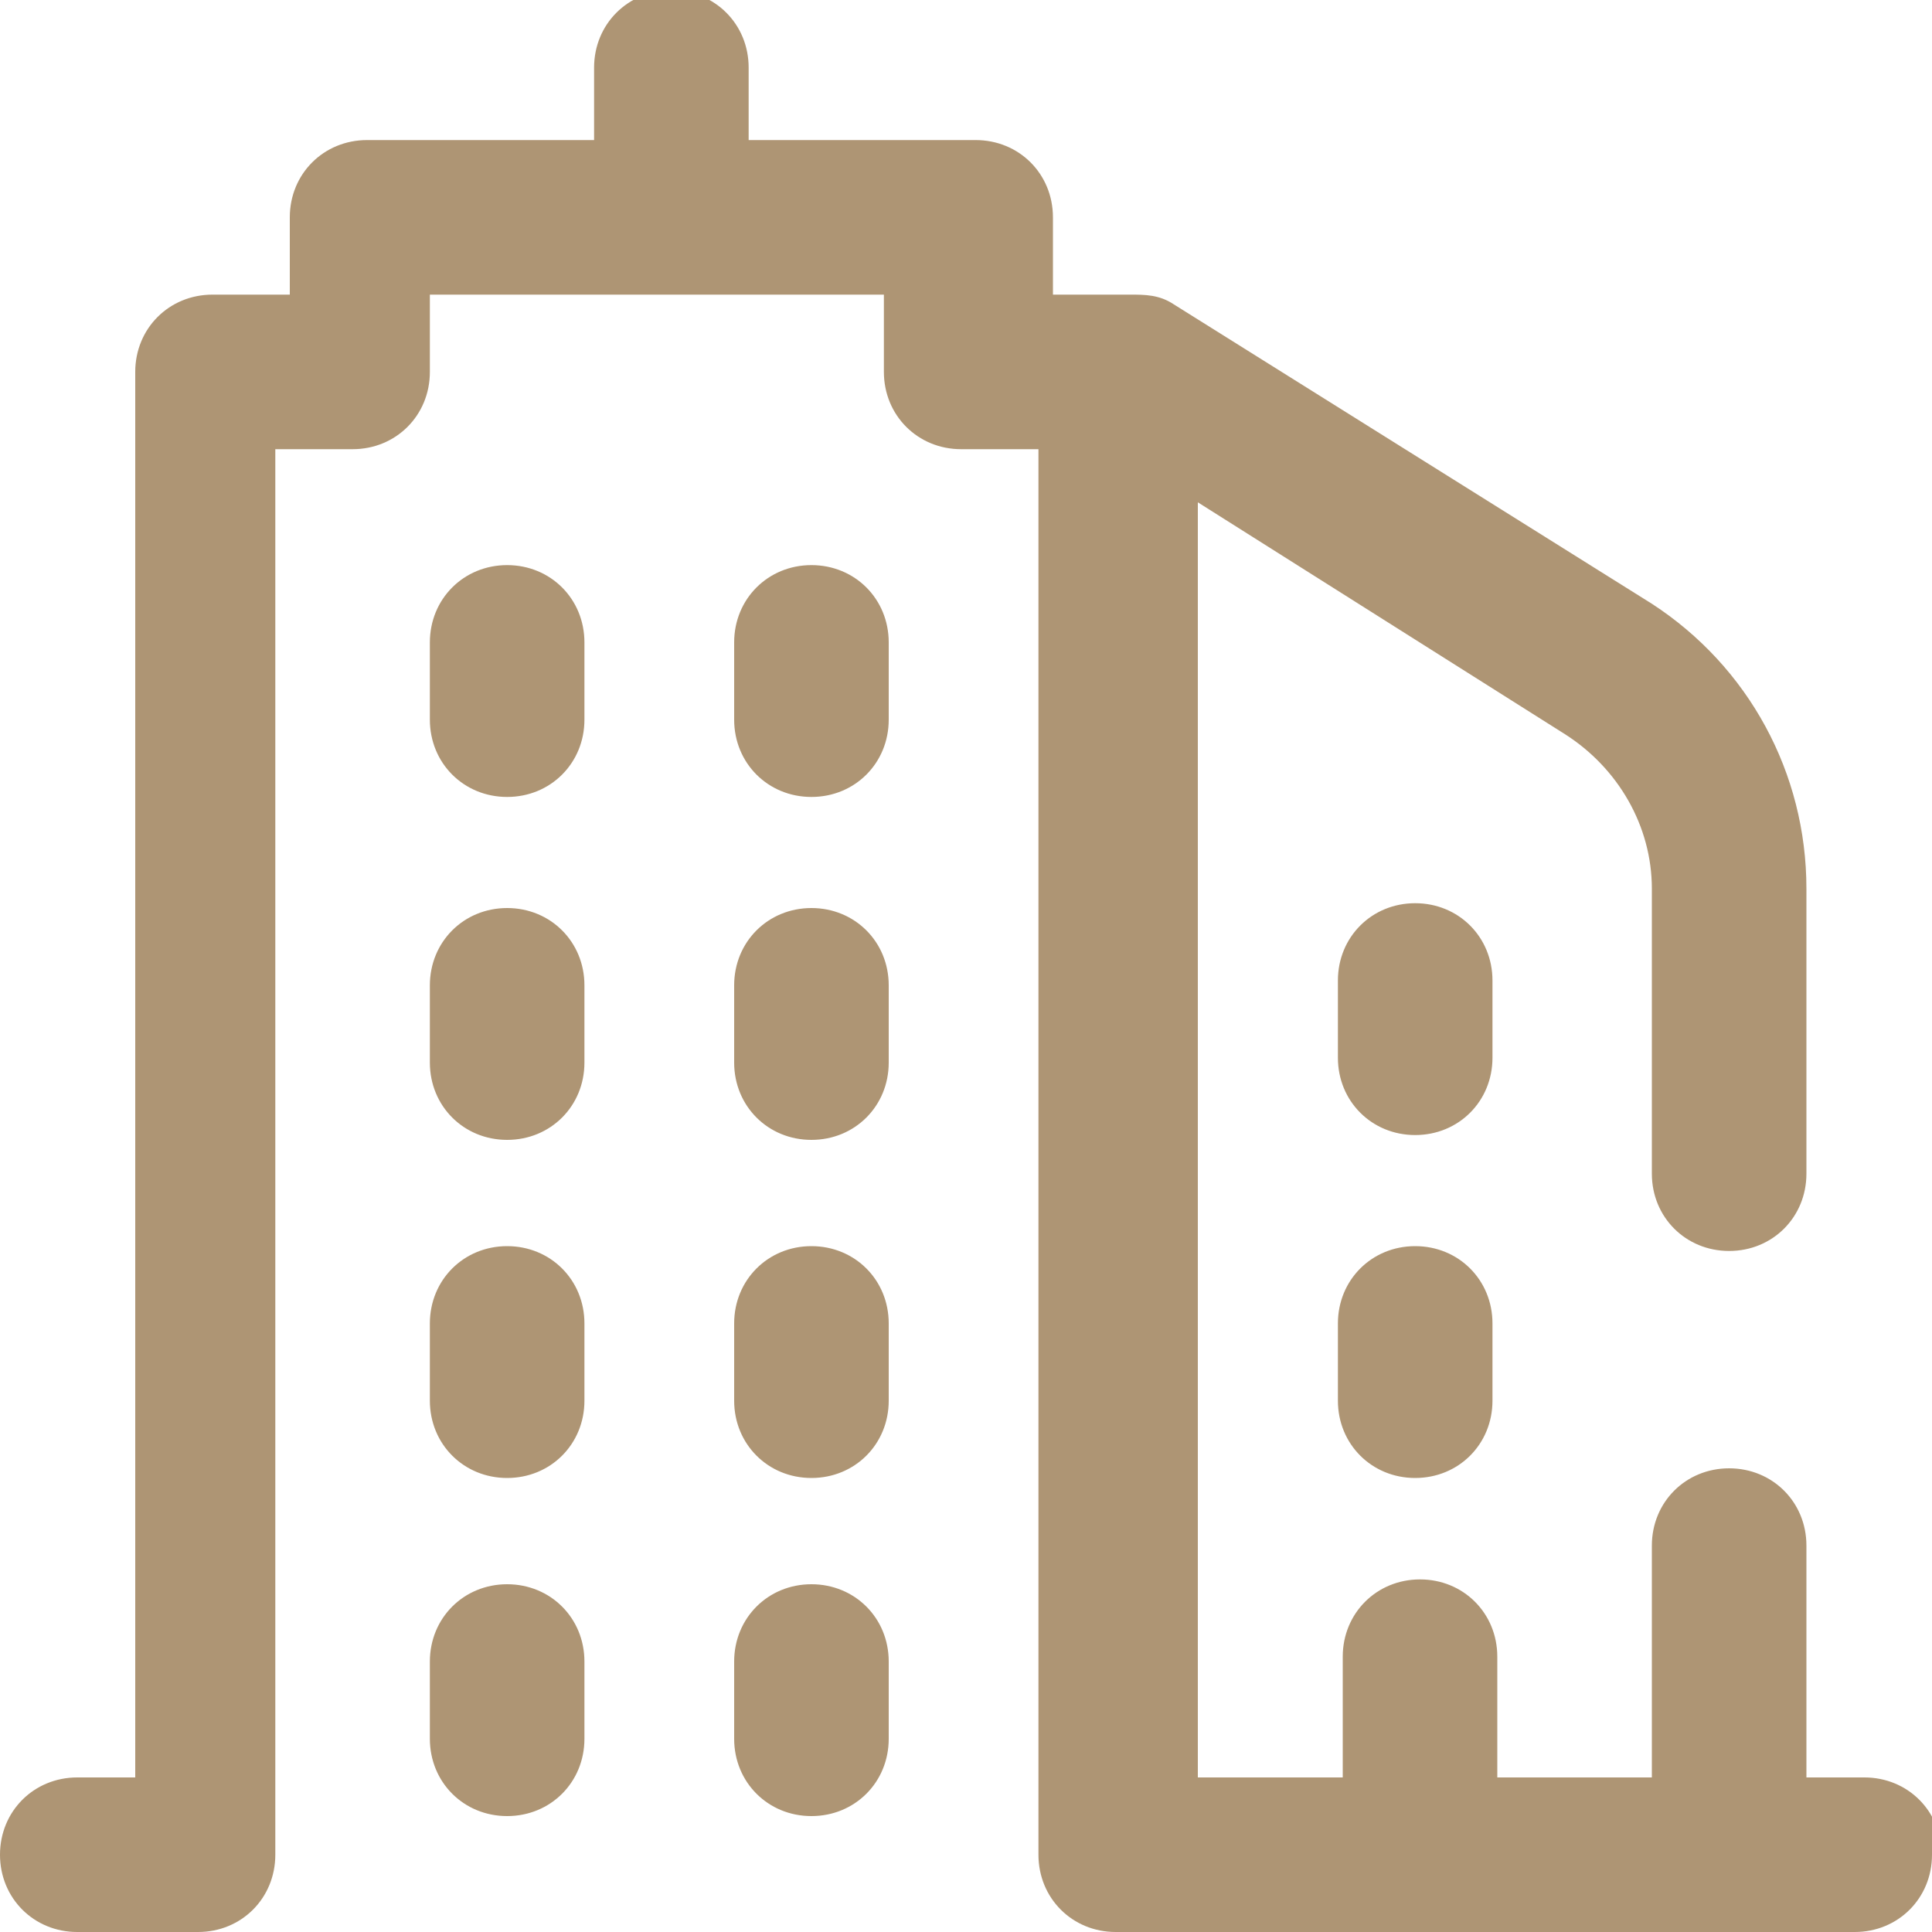
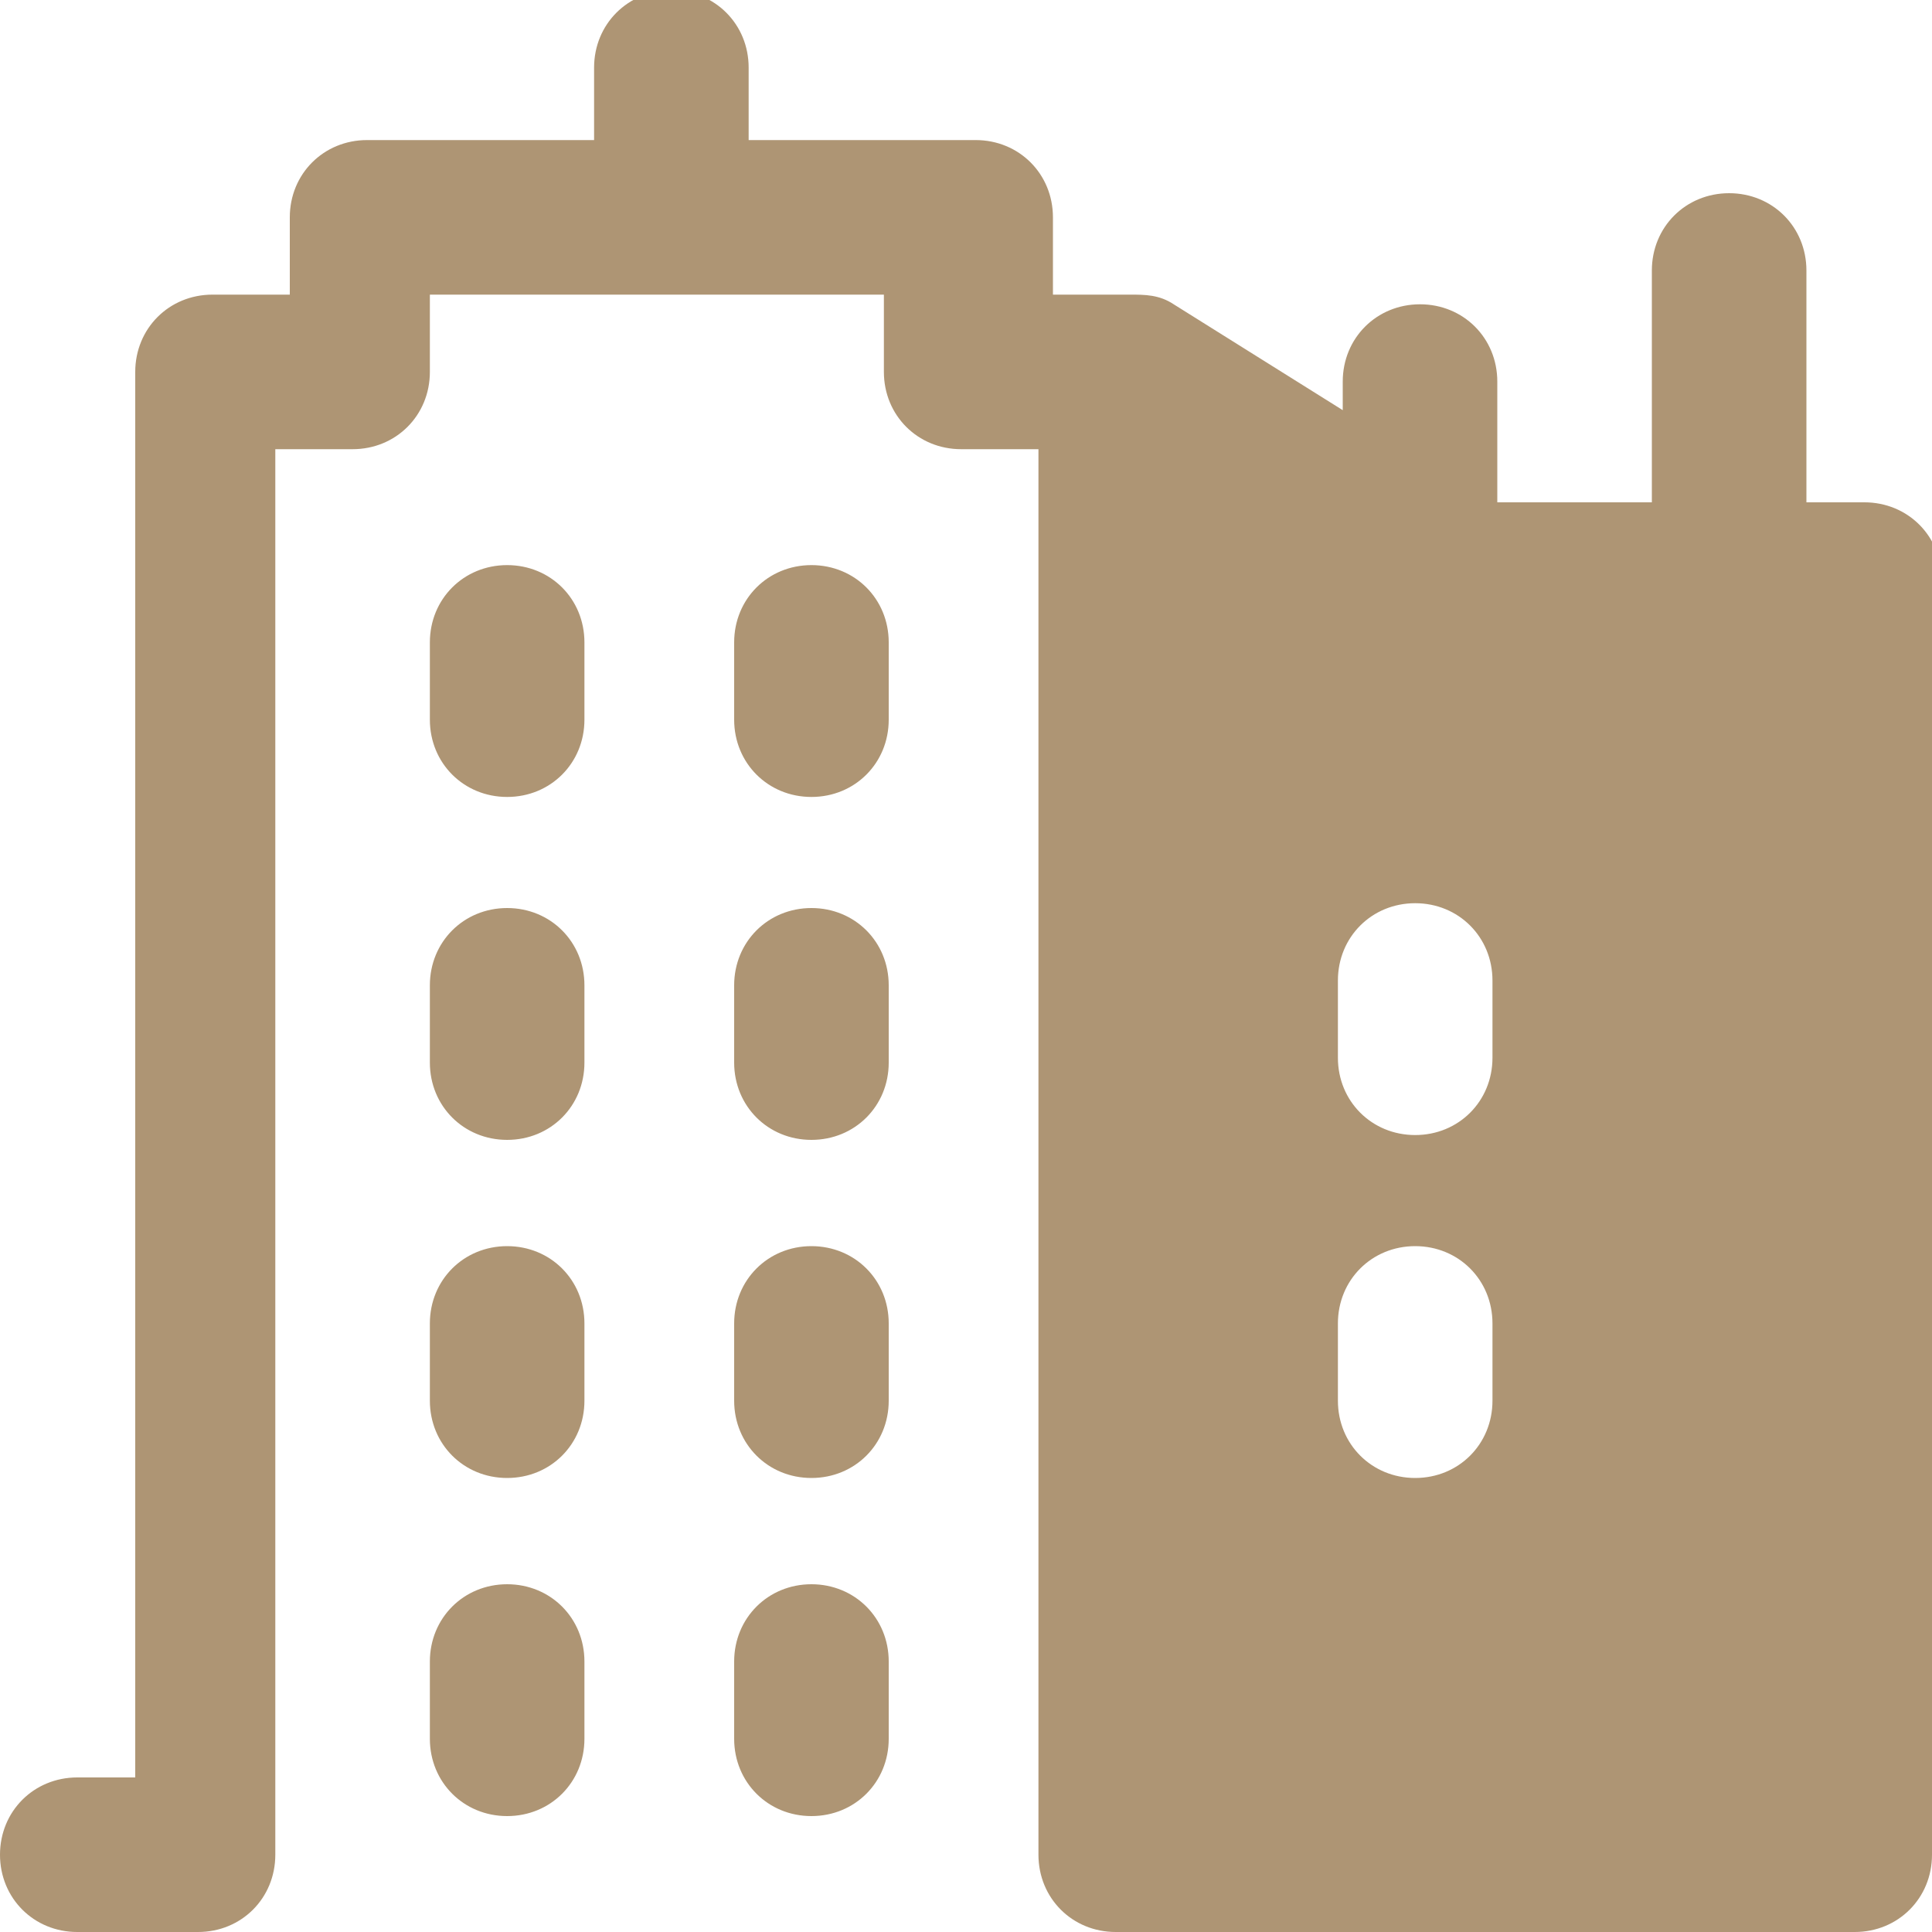
<svg xmlns="http://www.w3.org/2000/svg" id="katman_1" data-name="katman 1" version="1.1" viewBox="0 0 40 40">
  <defs>
    <style> .cls-1 { fill: #ae9574; stroke-width: 0px; } </style>
  </defs>
-   <path class="cls-1" d="M40,38.4c0,.9-.7,1.6-1.6,1.6h-15.3c-.9,0-1.6-.7-1.6-1.6V9.3h-1.6c-.9,0-1.6-.7-1.6-1.6v-1.6h-9.4v1.6c0,.9-.7,1.6-1.6,1.6h-1.6v29.1c0,.9-.7,1.6-1.6,1.6H1.6c-.9,0-1.6-.7-1.6-1.6s.7-1.6,1.6-1.6h1.2V7.7c0-.9.7-1.6,1.6-1.6h1.6v-1.6c0-.9.7-1.6,1.6-1.6h4.7v-1.5c0-.9.7-1.6,1.6-1.6s1.6.7,1.6,1.6v1.5h4.7c.9,0,1.6.7,1.6,1.6v1.6h1.6s0,0,0,0c.3,0,.6,0,.9.2l9.9,6.2c2,1.3,3.2,3.5,3.2,5.9v5.9c0,.9-.7,1.6-1.6,1.6s-1.6-.7-1.6-1.6v-5.9c0-1.3-.7-2.5-1.8-3.2l-7.6-4.8v26.4h3v-2.5c0-.9.7-1.6,1.6-1.6s1.6.7,1.6,1.6v2.5h3.2v-4.8c0-.9.7-1.6,1.6-1.6s1.6.7,1.6,1.6v4.8h1.2c.9,0,1.6.7,1.6,1.6ZM10.5,18.8c-.9,0-1.6.7-1.6,1.6v1.6c0,.9.7,1.6,1.6,1.6s1.6-.7,1.6-1.6v-1.6c0-.9-.7-1.6-1.6-1.6ZM16.8,18.8c-.9,0-1.6.7-1.6,1.6v1.6c0,.9.7,1.6,1.6,1.6s1.6-.7,1.6-1.6v-1.6c0-.9-.7-1.6-1.6-1.6ZM10.5,25.8c-.9,0-1.6.7-1.6,1.6v1.6c0,.9.7,1.6,1.6,1.6s1.6-.7,1.6-1.6v-1.6c0-.9-.7-1.6-1.6-1.6ZM16.8,25.8c-.9,0-1.6.7-1.6,1.6v1.6c0,.9.7,1.6,1.6,1.6s1.6-.7,1.6-1.6v-1.6c0-.9-.7-1.6-1.6-1.6ZM16.8,32.8c-.9,0-1.6.7-1.6,1.6v1.6c0,.9.7,1.6,1.6,1.6s1.6-.7,1.6-1.6v-1.6c0-.9-.7-1.6-1.6-1.6ZM30.9,20.3c0-.9-.7-1.6-1.6-1.6s-1.6.7-1.6,1.6v1.6c0,.9.7,1.6,1.6,1.6s1.6-.7,1.6-1.6v-1.6ZM29.3,25.8c-.9,0-1.6.7-1.6,1.6v1.6c0,.9.7,1.6,1.6,1.6s1.6-.7,1.6-1.6v-1.6c0-.9-.7-1.6-1.6-1.6ZM10.5,32.8c-.9,0-1.6.7-1.6,1.6v1.6c0,.9.7,1.6,1.6,1.6s1.6-.7,1.6-1.6v-1.6c0-.9-.7-1.6-1.6-1.6ZM10.5,11.7c-.9,0-1.6.7-1.6,1.6v1.6c0,.9.7,1.6,1.6,1.6s1.6-.7,1.6-1.6v-1.6c0-.9-.7-1.6-1.6-1.6ZM16.8,11.7c-.9,0-1.6.7-1.6,1.6v1.6c0,.9.7,1.6,1.6,1.6s1.6-.7,1.6-1.6v-1.6c0-.9-.7-1.6-1.6-1.6Z" />
+   <path class="cls-1" d="M40,38.4c0,.9-.7,1.6-1.6,1.6h-15.3c-.9,0-1.6-.7-1.6-1.6V9.3h-1.6c-.9,0-1.6-.7-1.6-1.6v-1.6h-9.4v1.6c0,.9-.7,1.6-1.6,1.6h-1.6v29.1c0,.9-.7,1.6-1.6,1.6H1.6c-.9,0-1.6-.7-1.6-1.6s.7-1.6,1.6-1.6h1.2V7.7c0-.9.7-1.6,1.6-1.6h1.6v-1.6c0-.9.7-1.6,1.6-1.6h4.7v-1.5c0-.9.7-1.6,1.6-1.6s1.6.7,1.6,1.6v1.5h4.7c.9,0,1.6.7,1.6,1.6v1.6h1.6s0,0,0,0c.3,0,.6,0,.9.2l9.9,6.2c2,1.3,3.2,3.5,3.2,5.9v5.9c0,.9-.7,1.6-1.6,1.6s-1.6-.7-1.6-1.6v-5.9c0-1.3-.7-2.5-1.8-3.2l-7.6-4.8h3v-2.5c0-.9.7-1.6,1.6-1.6s1.6.7,1.6,1.6v2.5h3.2v-4.8c0-.9.7-1.6,1.6-1.6s1.6.7,1.6,1.6v4.8h1.2c.9,0,1.6.7,1.6,1.6ZM10.5,18.8c-.9,0-1.6.7-1.6,1.6v1.6c0,.9.7,1.6,1.6,1.6s1.6-.7,1.6-1.6v-1.6c0-.9-.7-1.6-1.6-1.6ZM16.8,18.8c-.9,0-1.6.7-1.6,1.6v1.6c0,.9.7,1.6,1.6,1.6s1.6-.7,1.6-1.6v-1.6c0-.9-.7-1.6-1.6-1.6ZM10.5,25.8c-.9,0-1.6.7-1.6,1.6v1.6c0,.9.7,1.6,1.6,1.6s1.6-.7,1.6-1.6v-1.6c0-.9-.7-1.6-1.6-1.6ZM16.8,25.8c-.9,0-1.6.7-1.6,1.6v1.6c0,.9.7,1.6,1.6,1.6s1.6-.7,1.6-1.6v-1.6c0-.9-.7-1.6-1.6-1.6ZM16.8,32.8c-.9,0-1.6.7-1.6,1.6v1.6c0,.9.7,1.6,1.6,1.6s1.6-.7,1.6-1.6v-1.6c0-.9-.7-1.6-1.6-1.6ZM30.9,20.3c0-.9-.7-1.6-1.6-1.6s-1.6.7-1.6,1.6v1.6c0,.9.7,1.6,1.6,1.6s1.6-.7,1.6-1.6v-1.6ZM29.3,25.8c-.9,0-1.6.7-1.6,1.6v1.6c0,.9.7,1.6,1.6,1.6s1.6-.7,1.6-1.6v-1.6c0-.9-.7-1.6-1.6-1.6ZM10.5,32.8c-.9,0-1.6.7-1.6,1.6v1.6c0,.9.7,1.6,1.6,1.6s1.6-.7,1.6-1.6v-1.6c0-.9-.7-1.6-1.6-1.6ZM10.5,11.7c-.9,0-1.6.7-1.6,1.6v1.6c0,.9.7,1.6,1.6,1.6s1.6-.7,1.6-1.6v-1.6c0-.9-.7-1.6-1.6-1.6ZM16.8,11.7c-.9,0-1.6.7-1.6,1.6v1.6c0,.9.7,1.6,1.6,1.6s1.6-.7,1.6-1.6v-1.6c0-.9-.7-1.6-1.6-1.6Z" />
</svg>